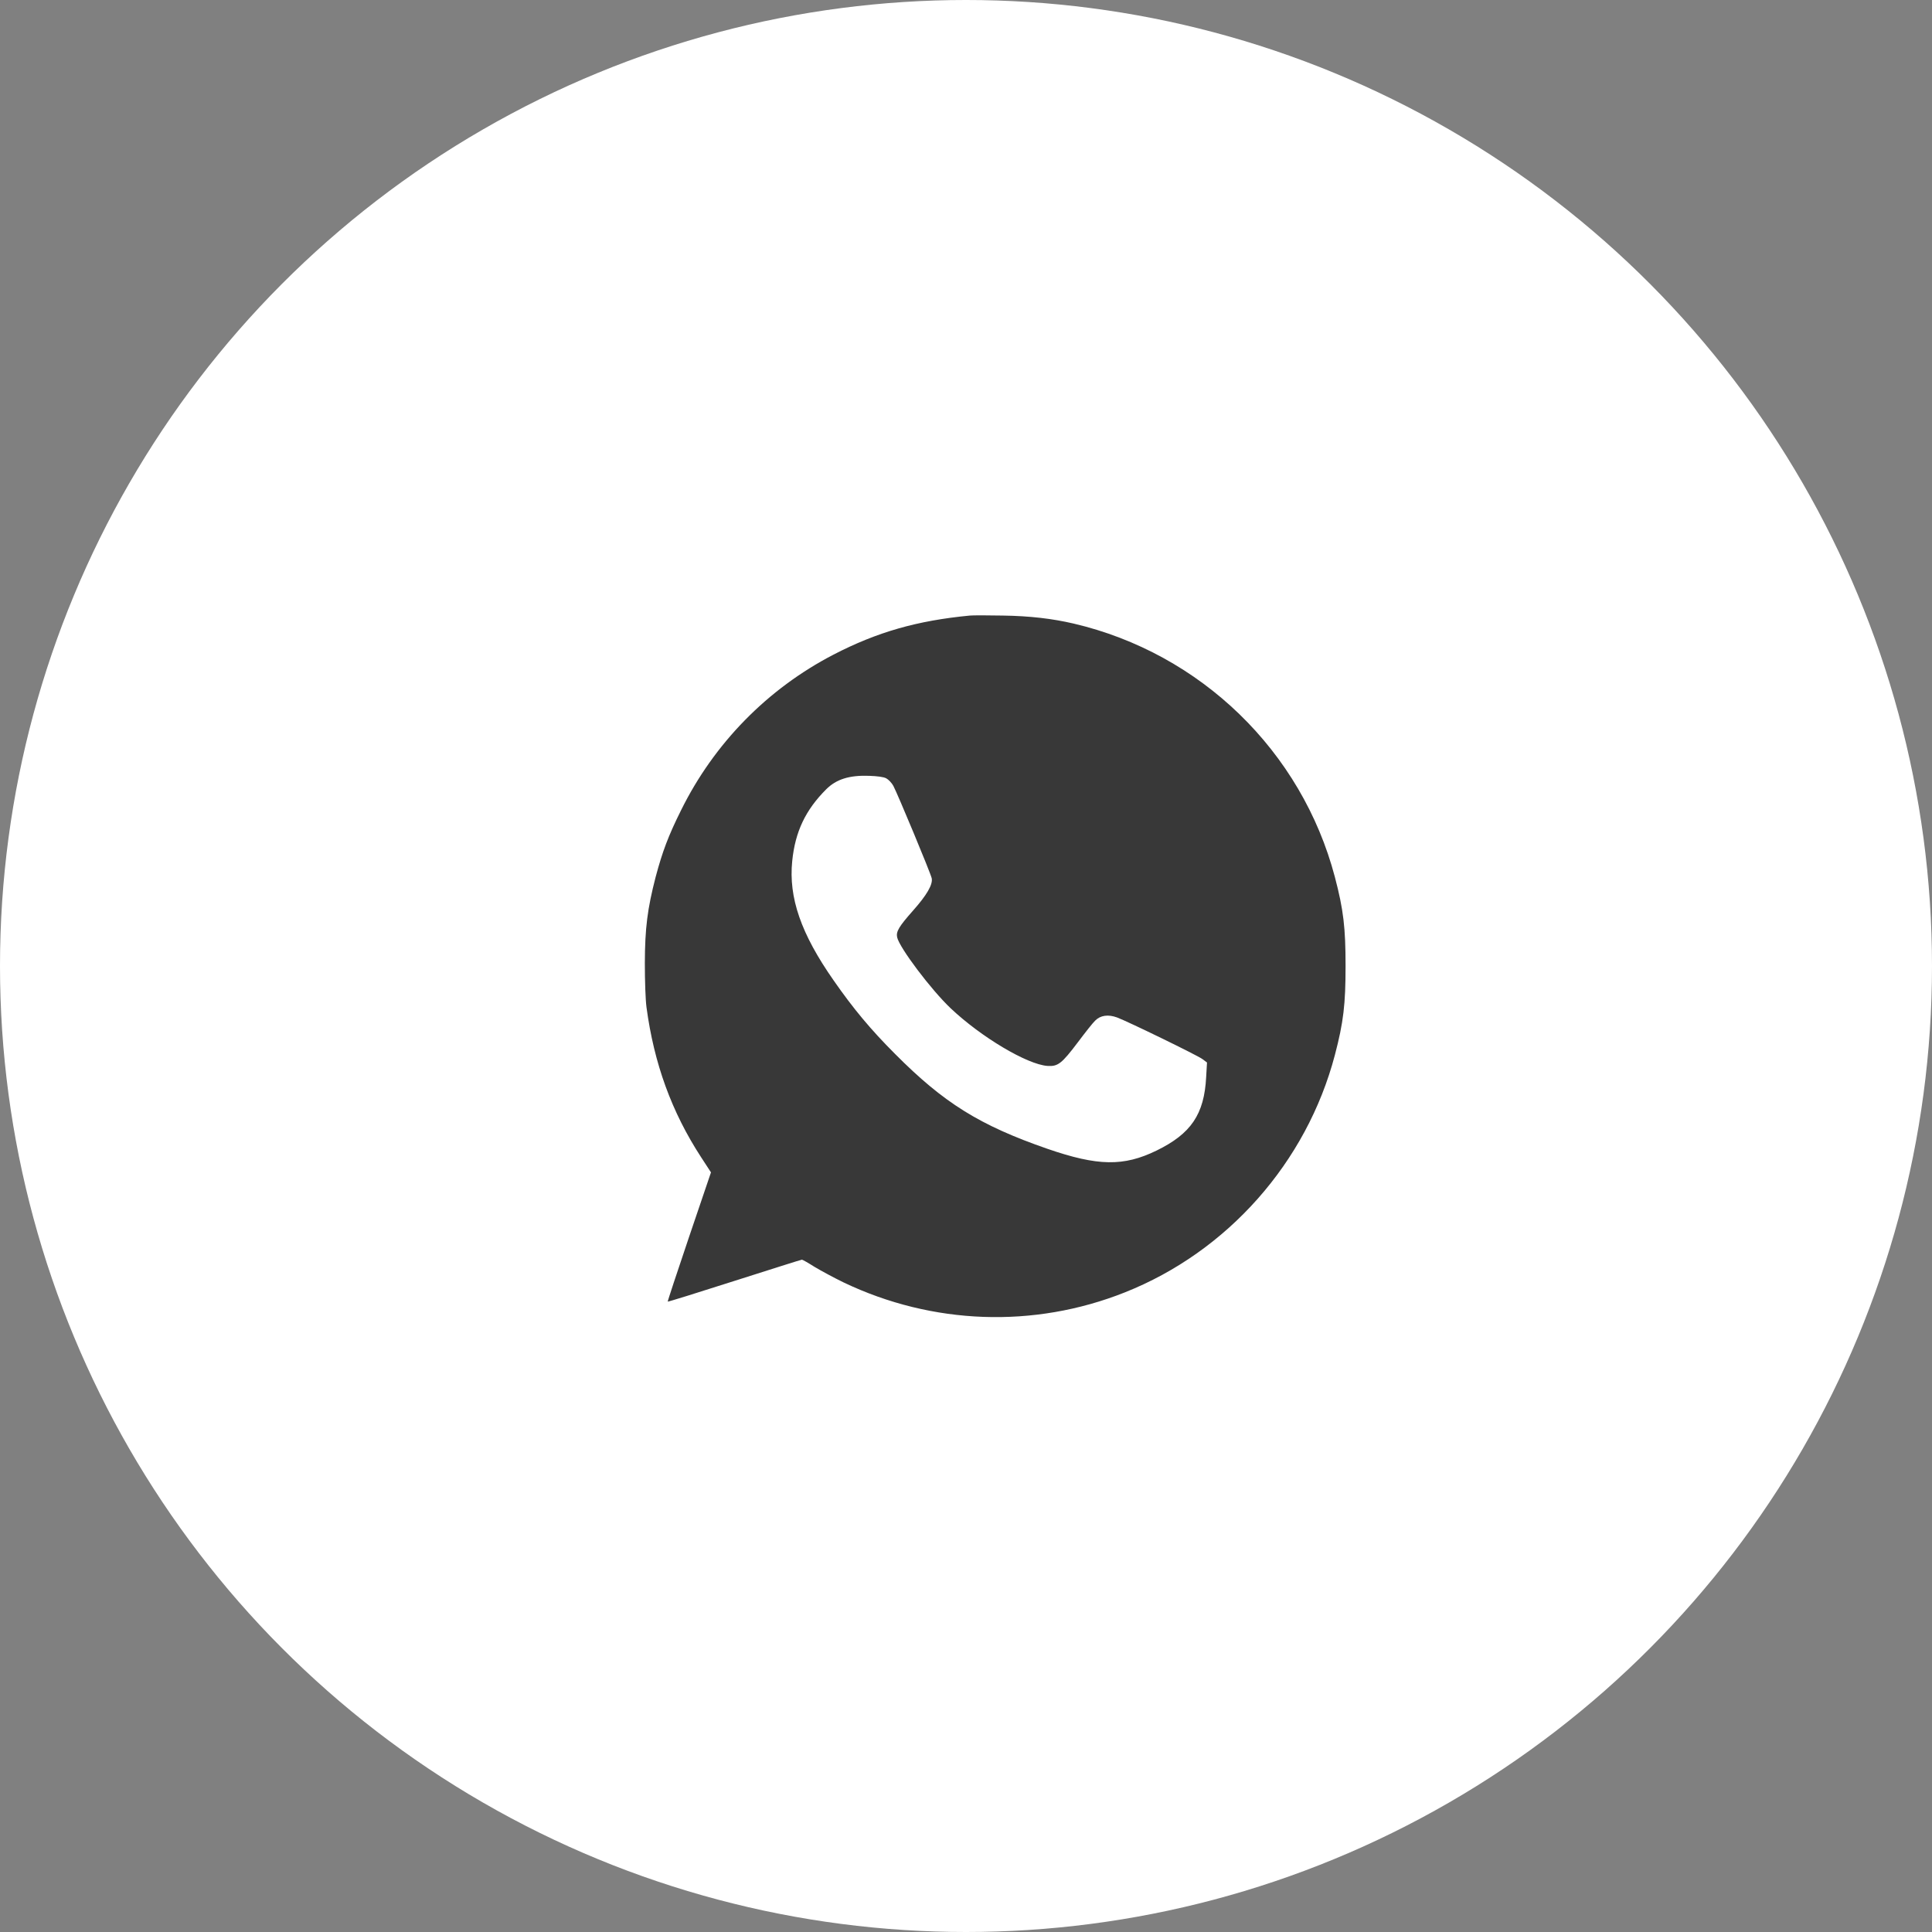
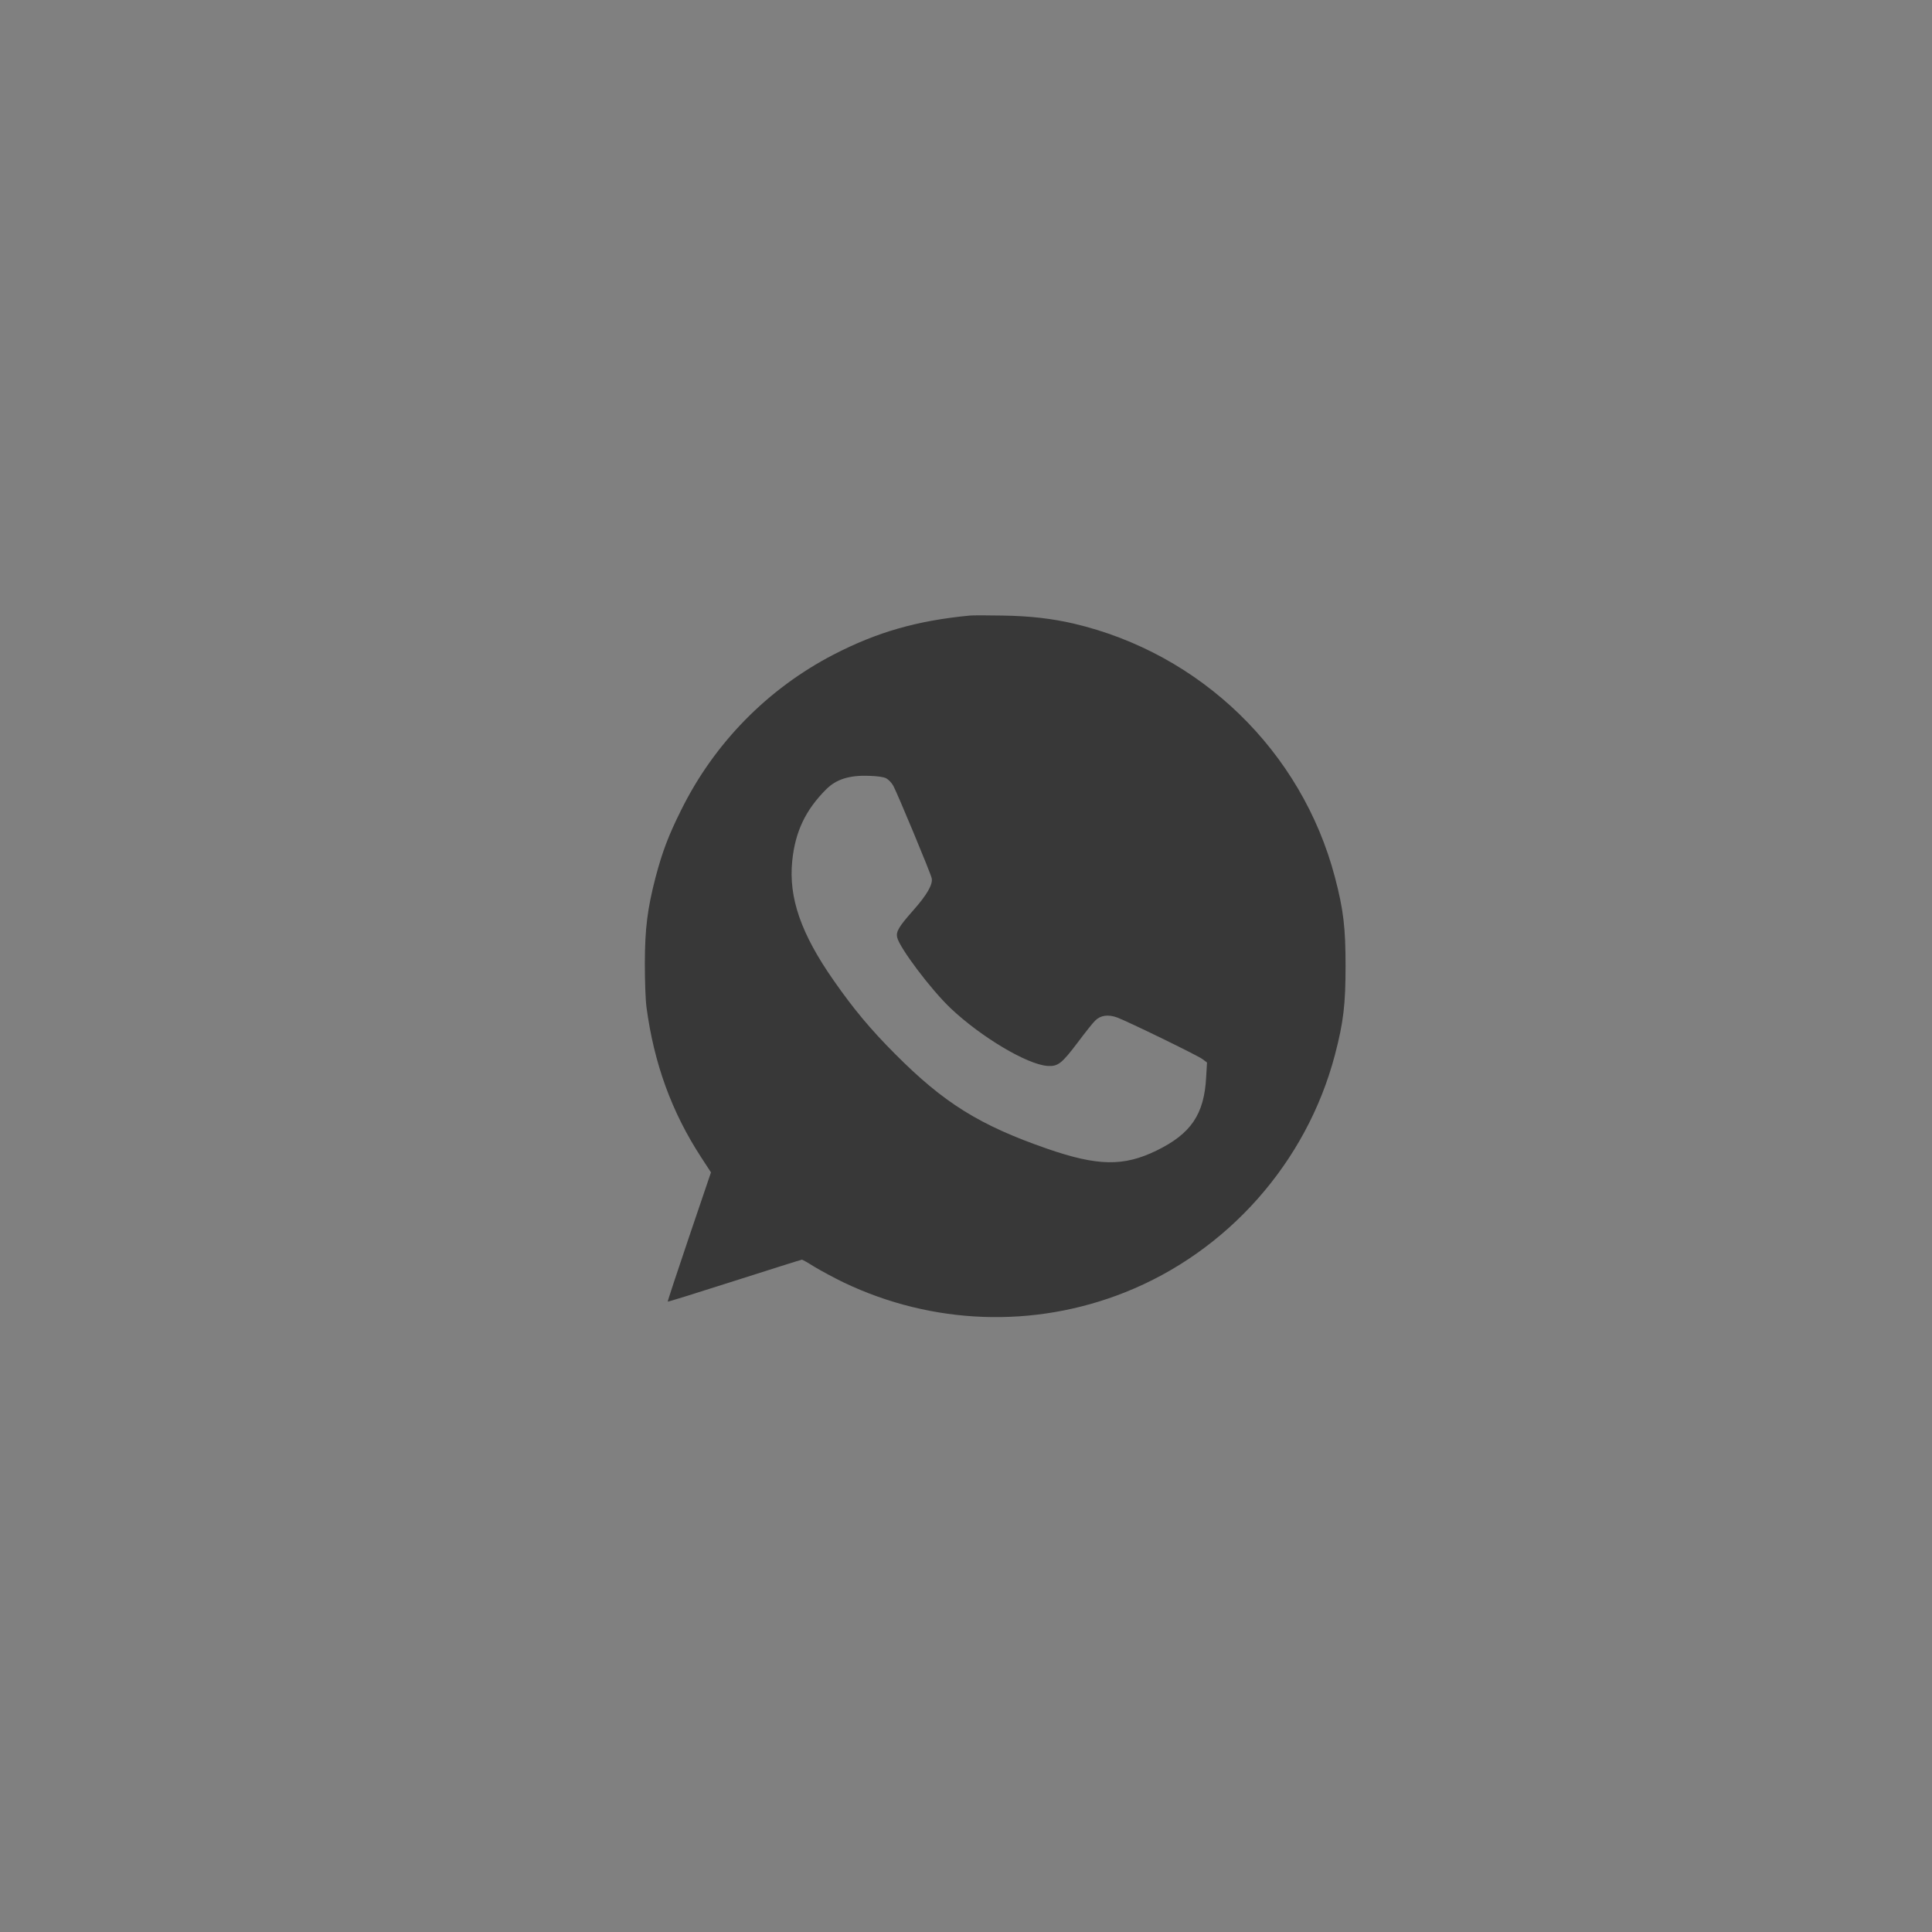
<svg xmlns="http://www.w3.org/2000/svg" width="39" height="39" viewBox="0 0 39 39" fill="none">
  <rect x="0" y="0" width="39" height="39" fill="#808080" stroke="none" />
-   <circle cx="19.5" cy="19.5" r="19.5" transform="rotate(180 19.5 19.5)" fill="white" />
  <g clip-path="url(#clip0_243_68)">
    <path d="M19.578 12.426C18.509 12.528 17.703 12.761 16.828 13.213C15.493 13.905 14.415 15.005 13.748 16.356C13.49 16.874 13.371 17.193 13.235 17.703C13.069 18.345 13.019 18.736 13.017 19.445C13.017 19.799 13.03 20.182 13.05 20.331C13.202 21.467 13.557 22.445 14.152 23.359L14.352 23.666L13.911 24.965C13.668 25.683 13.474 26.27 13.479 26.275C13.485 26.281 14.088 26.093 14.825 25.857C15.562 25.622 16.174 25.428 16.188 25.428C16.199 25.428 16.313 25.491 16.44 25.572C16.568 25.649 16.834 25.793 17.03 25.888C18.822 26.744 20.869 26.818 22.703 26.09C24.78 25.267 26.376 23.464 26.946 21.298C27.121 20.633 27.162 20.27 27.162 19.5C27.162 18.73 27.121 18.367 26.946 17.703C26.276 15.163 24.24 13.188 21.67 12.587C21.238 12.487 20.789 12.434 20.243 12.426C19.939 12.42 19.639 12.42 19.578 12.426ZM17.889 15.711C17.936 15.736 18 15.803 18.033 15.863C18.113 16.01 18.789 17.631 18.808 17.73C18.833 17.855 18.709 18.068 18.434 18.378C18.146 18.703 18.085 18.805 18.11 18.921C18.157 19.132 18.797 19.982 19.193 20.356C19.806 20.935 20.731 21.486 21.143 21.517C21.357 21.531 21.431 21.472 21.758 21.04C21.905 20.844 22.06 20.647 22.107 20.603C22.213 20.495 22.37 20.473 22.55 20.539C22.778 20.625 24.171 21.303 24.271 21.378L24.365 21.448L24.348 21.741C24.309 22.494 24.044 22.885 23.346 23.226C22.681 23.55 22.16 23.541 21.143 23.19C19.775 22.716 19.052 22.265 18.069 21.276C17.576 20.783 17.227 20.364 16.828 19.791C16.169 18.849 15.917 18.121 15.992 17.381C16.052 16.788 16.26 16.351 16.678 15.933C16.881 15.73 17.144 15.647 17.543 15.661C17.712 15.667 17.836 15.683 17.889 15.711Z" fill="#383838" />
  </g>
  <defs>
    <clipPath id="clip0_243_68">
      <rect width="14.182" height="14.182" fill="white" transform="translate(13 12.409)" />
    </clipPath>
  </defs>
</svg>